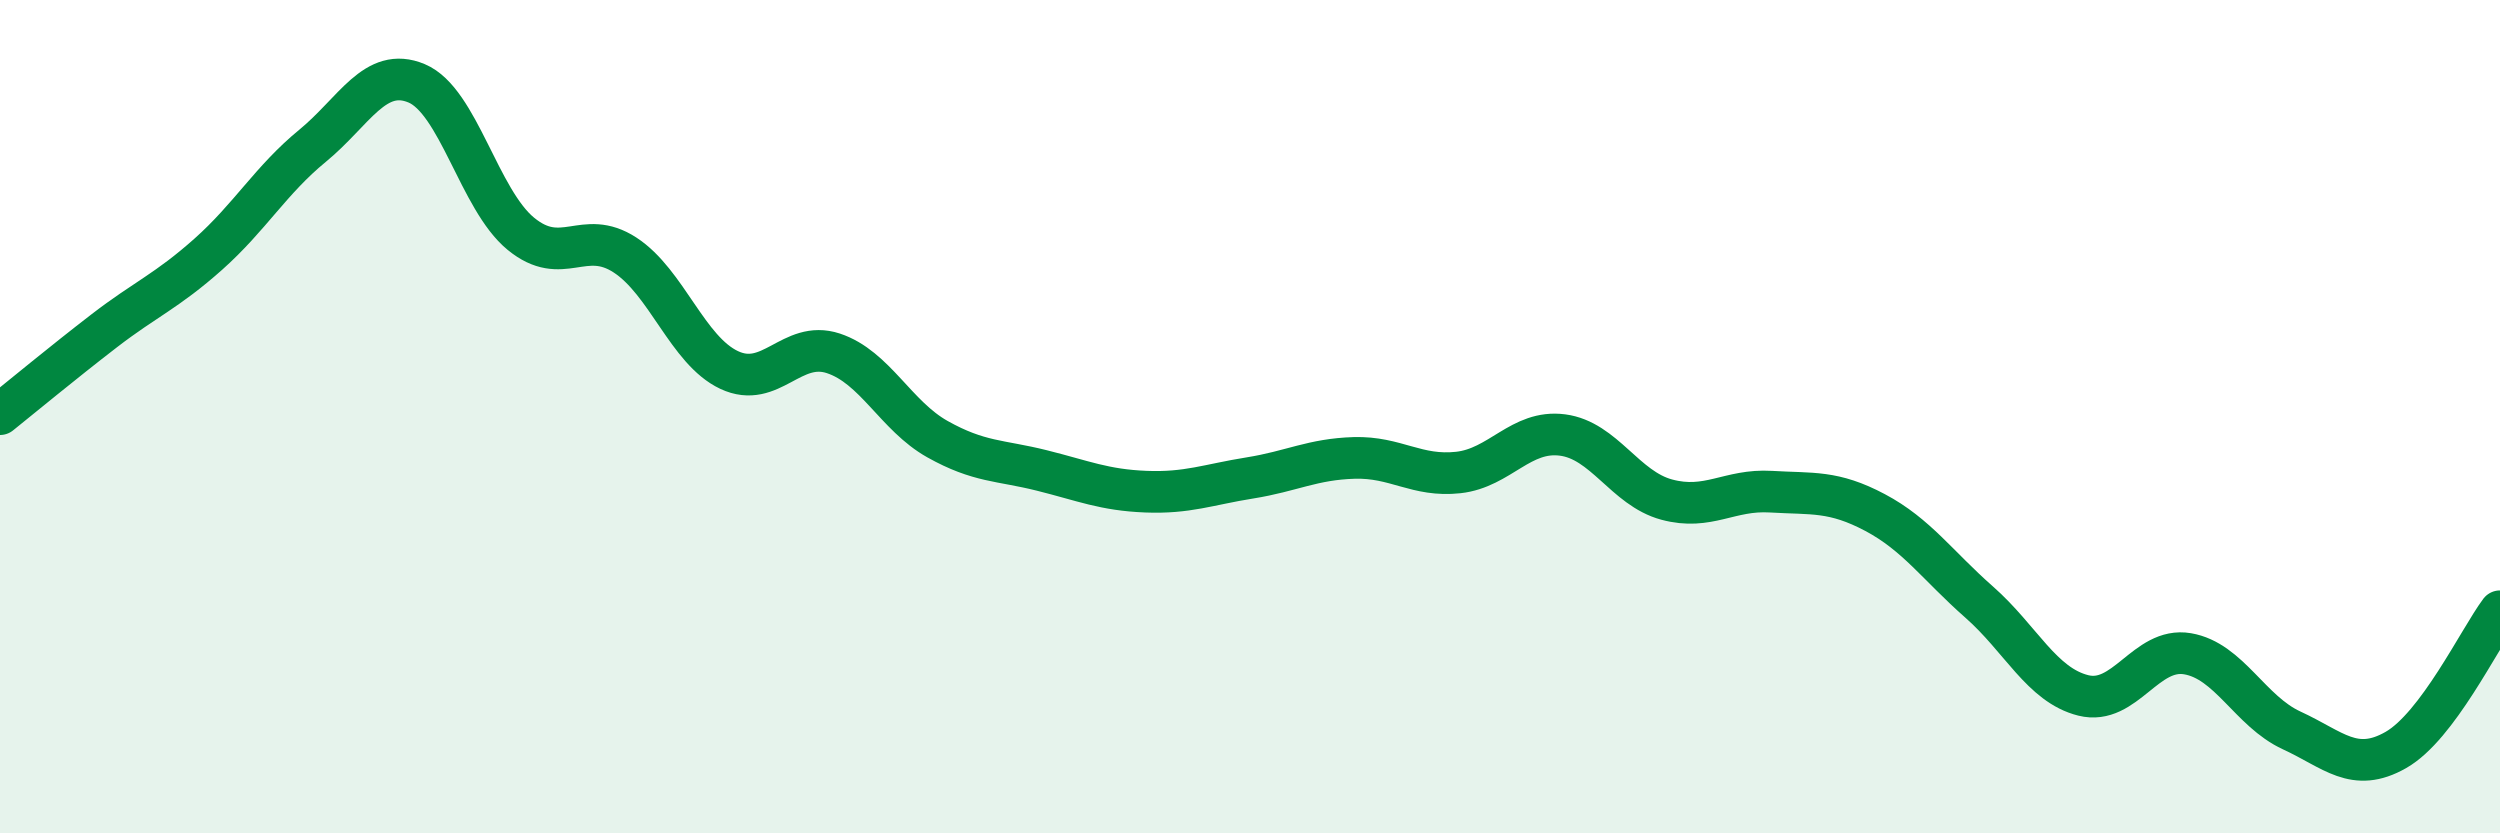
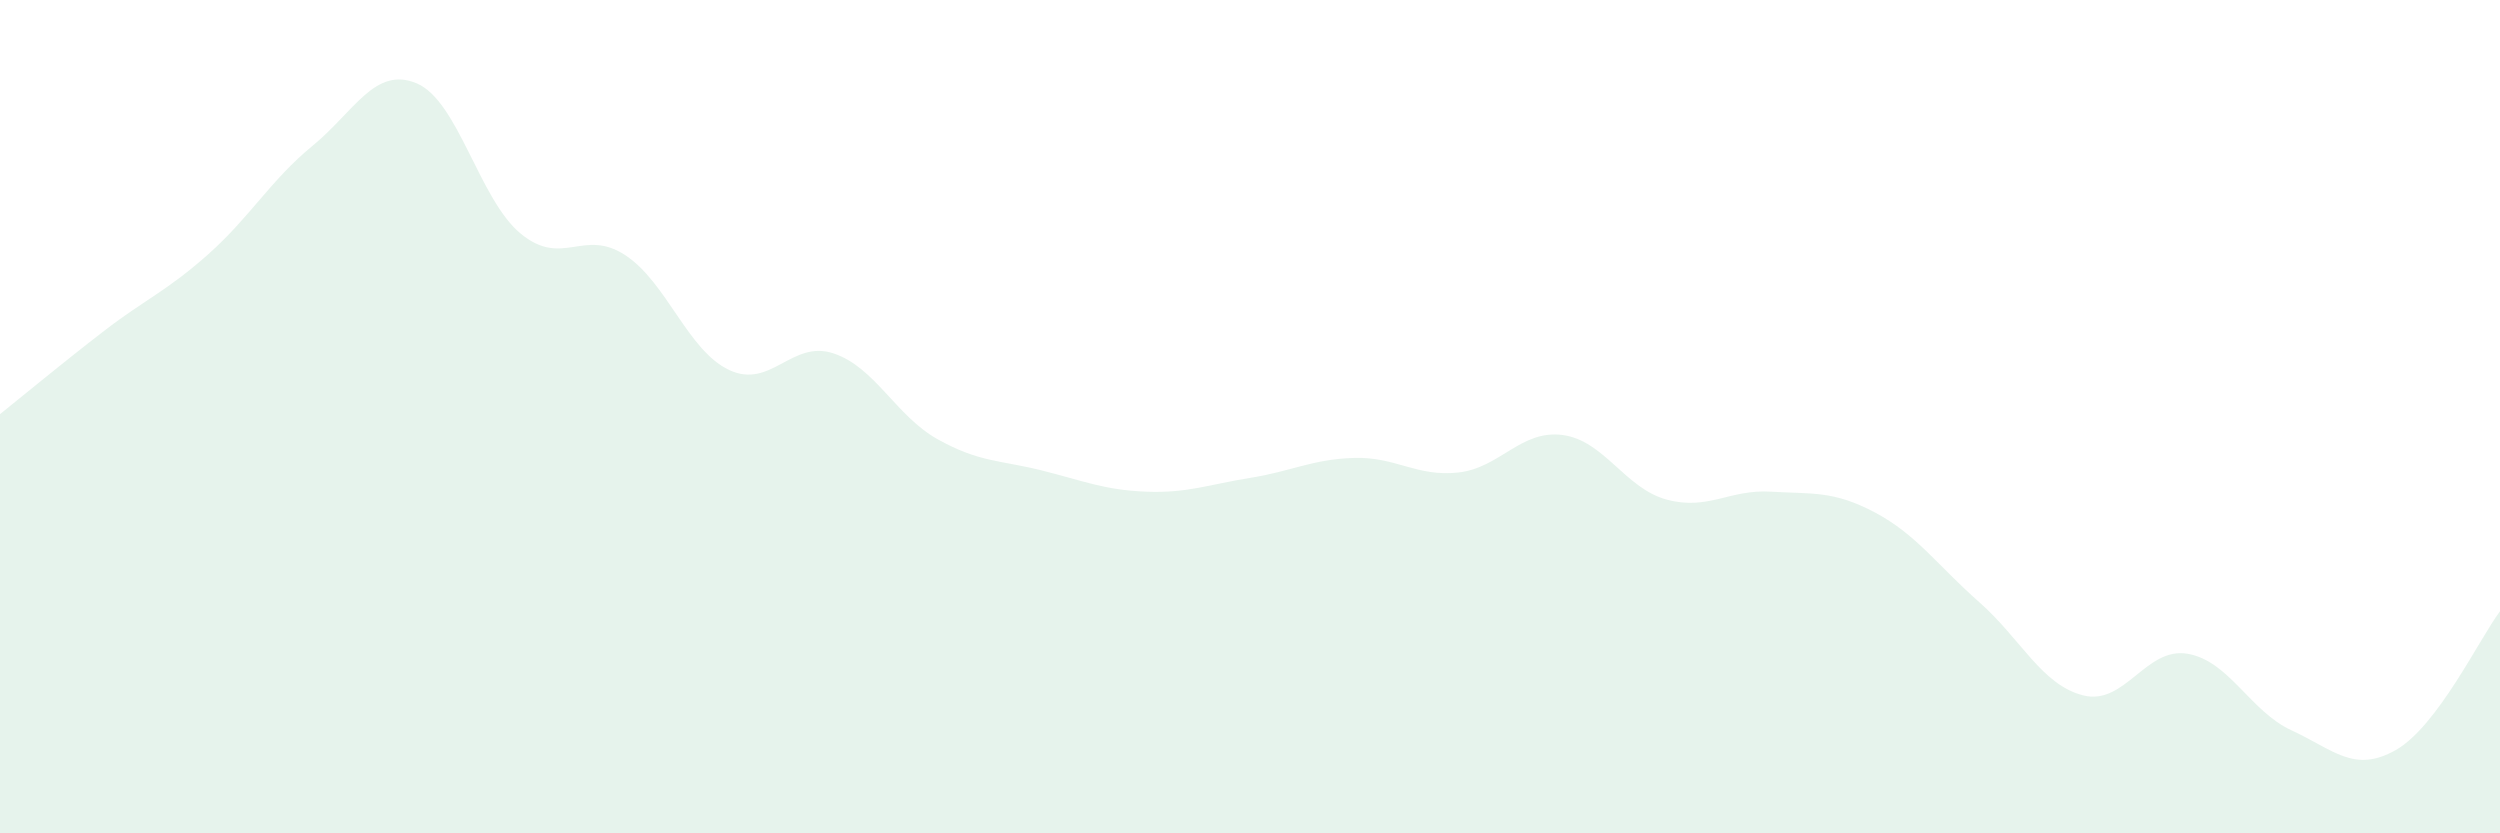
<svg xmlns="http://www.w3.org/2000/svg" width="60" height="20" viewBox="0 0 60 20">
  <path d="M 0,9.94 C 0.5,9.54 1.5,8.71 2.5,7.94 C 3.5,7.17 4,6.99 5,6.1 C 6,5.21 6.5,4.32 7.5,3.5 C 8.5,2.68 9,1.58 10,2 C 11,2.42 11.5,4.79 12.5,5.61 C 13.5,6.43 14,5.47 15,6.12 C 16,6.77 16.5,8.41 17.5,8.88 C 18.5,9.35 19,8.15 20,8.48 C 21,8.81 21.5,9.98 22.5,10.54 C 23.5,11.1 24,11.04 25,11.29 C 26,11.54 26.5,11.76 27.5,11.8 C 28.5,11.84 29,11.63 30,11.47 C 31,11.31 31.5,11.02 32.5,10.99 C 33.5,10.96 34,11.45 35,11.34 C 36,11.23 36.5,10.31 37.5,10.44 C 38.5,10.57 39,11.72 40,11.99 C 41,12.26 41.5,11.74 42.5,11.8 C 43.5,11.86 44,11.77 45,12.3 C 46,12.83 46.5,13.57 47.5,14.45 C 48.5,15.33 49,16.44 50,16.69 C 51,16.94 51.5,15.52 52.5,15.69 C 53.5,15.86 54,17.07 55,17.53 C 56,17.99 56.5,18.57 57.5,18 C 58.5,17.43 59.5,15.34 60,14.67L60 20L0 20Z" fill="#008740" opacity="0.1" stroke-linecap="round" stroke-linejoin="round" />
-   <path d="M 0,9.94 C 0.5,9.54 1.5,8.71 2.5,7.94 C 3.5,7.17 4,6.99 5,6.1 C 6,5.21 6.5,4.32 7.5,3.5 C 8.5,2.68 9,1.58 10,2 C 11,2.42 11.5,4.79 12.5,5.61 C 13.5,6.43 14,5.47 15,6.12 C 16,6.77 16.5,8.41 17.5,8.88 C 18.5,9.35 19,8.15 20,8.48 C 21,8.81 21.5,9.98 22.5,10.54 C 23.5,11.1 24,11.04 25,11.29 C 26,11.54 26.5,11.76 27.5,11.8 C 28.5,11.84 29,11.63 30,11.47 C 31,11.31 31.5,11.02 32.5,10.99 C 33.5,10.96 34,11.45 35,11.34 C 36,11.23 36.5,10.31 37.5,10.44 C 38.5,10.57 39,11.72 40,11.99 C 41,12.26 41.5,11.74 42.5,11.8 C 43.5,11.86 44,11.77 45,12.3 C 46,12.83 46.5,13.57 47.5,14.45 C 48.5,15.33 49,16.44 50,16.69 C 51,16.94 51.5,15.52 52.5,15.69 C 53.5,15.86 54,17.07 55,17.53 C 56,17.99 56.5,18.57 57.5,18 C 58.5,17.43 59.5,15.34 60,14.67" stroke="#008740" stroke-width="1" fill="none" stroke-linecap="round" stroke-linejoin="round" />
</svg>